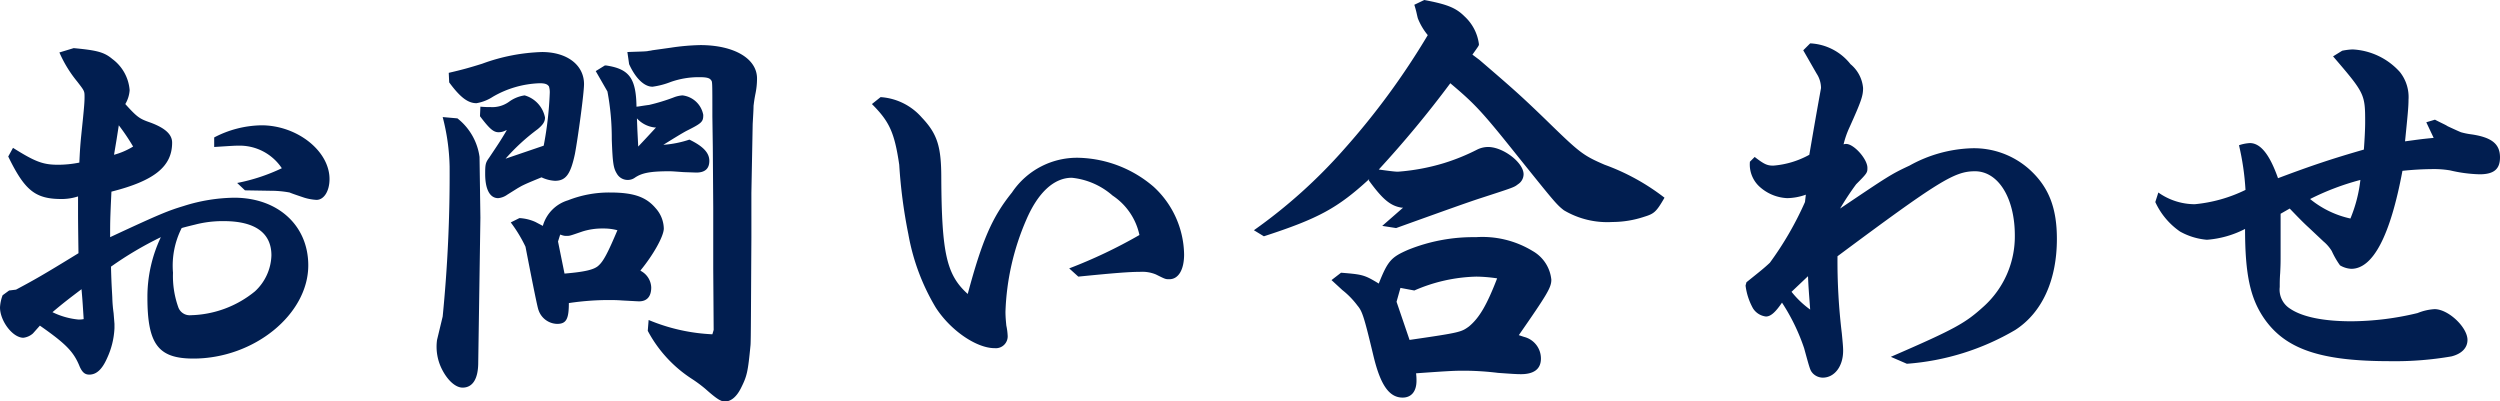
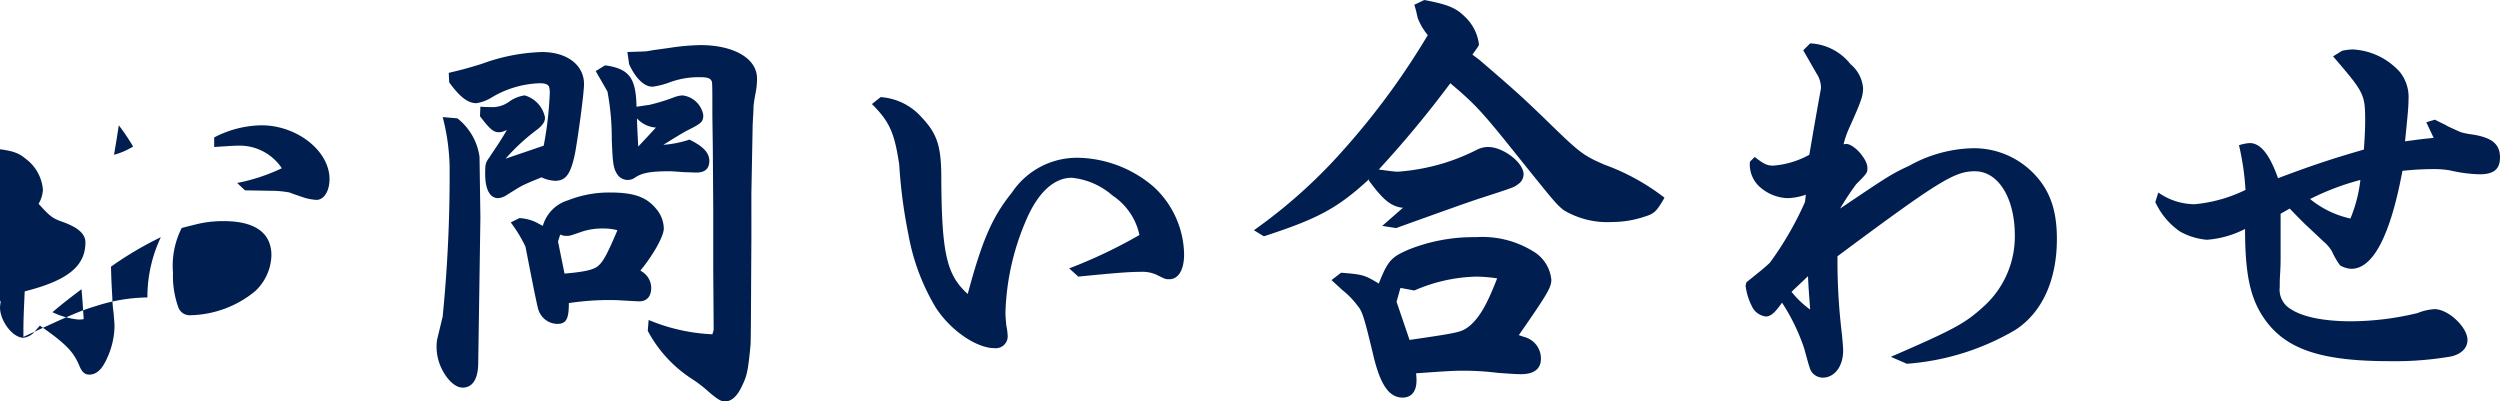
<svg xmlns="http://www.w3.org/2000/svg" width="230.64" height="37.04" viewBox="0 0 230.64 37.04">
-   <path d="M16.04,27.92l-.6.44a3.755,3.755,0,0,0-.24,1.12c0,1.24,1.16,2.8,2.16,2.8a1.621,1.621,0,0,0,.88-.4l.64-.72c2.4,1.68,3.12,2.4,3.68,3.8.24.52.48.72.88.72.68,0,1.2-.52,1.64-1.52a7.3,7.3,0,0,0,.68-2.76V31l-.08-1a12.732,12.732,0,0,1-.12-1.44c-.04-.8-.08-1.24-.12-2.84A32.373,32.373,0,0,1,30.04,23a12.871,12.871,0,0,0-1.24,5.56c0,4.32,1,5.64,4.24,5.64,5.6,0,10.6-4.08,10.6-8.6,0-3.68-2.8-6.24-6.84-6.24a15.992,15.992,0,0,0-4.64.76c-1.44.44-2.08.68-6.8,2.88,0-1.44,0-1.6.12-4.2,3.96-1,5.6-2.32,5.6-4.52,0-.76-.64-1.36-2.08-1.88-.92-.32-1.16-.48-2.24-1.68a2.886,2.886,0,0,0,.4-1.28,3.953,3.953,0,0,0-1.6-2.88c-.76-.64-1.44-.8-3.56-1l-1.32.4a11.353,11.353,0,0,0,1.64,2.68c.68.88.68.88.68,1.44,0,.44-.04.92-.16,2.12-.2,1.96-.24,2.2-.32,3.92a10.072,10.072,0,0,1-1.96.2c-1.4,0-2.12-.28-4.16-1.56l-.44.8c1.52,3.12,2.48,3.92,4.92,3.92a4.876,4.876,0,0,0,1.52-.24v1.32c0,.6,0,1.04.04,3.92-3.32,2.04-4.04,2.44-5.76,3.36Zm4,2c1.04-.88,1.52-1.24,2.68-2.12.12,1.36.12,1.56.2,2.76a2.3,2.3,0,0,1-.48.04A6.979,6.979,0,0,1,20.04,29.92Zm5.92-15.96.2-1.28a18.737,18.737,0,0,1,1.32,1.96,6.7,6.7,0,0,1-1.76.76Zm6,8.2s.24-.08,1.24-.32a10.138,10.138,0,0,1,2.64-.32c2.88,0,4.4,1.08,4.4,3.16A4.69,4.69,0,0,1,38.72,28a9.7,9.7,0,0,1-5.92,2.2,1.116,1.116,0,0,1-1.16-.76,8.546,8.546,0,0,1-.48-3.16A7.678,7.678,0,0,1,31.96,22.16Zm3-7.48c1.88-.12,1.88-.12,2.2-.12a4.664,4.664,0,0,1,4.04,2.08A17.206,17.206,0,0,1,37.08,18l.72.68,2.32.04a9.571,9.571,0,0,1,1.8.16c.08.04.4.16,1.36.48a4.745,4.745,0,0,0,1.12.2c.68,0,1.2-.8,1.2-1.92,0-2.6-3-4.96-6.28-4.96a9.69,9.69,0,0,0-4.36,1.12Zm27.36,6.96a12.805,12.805,0,0,1,1.36,2.24c.72,3.72,1.12,5.68,1.2,5.84A1.861,1.861,0,0,0,66.6,31c.84,0,1.08-.44,1.08-1.92a25.256,25.256,0,0,1,3.56-.28c.4,0,.84,0,1.36.04,1.48.08,1.48.08,1.56.08.72,0,1.12-.44,1.12-1.28a1.8,1.8,0,0,0-.88-1.48l-.12-.08c1.16-1.4,2.16-3.16,2.16-3.88a2.888,2.888,0,0,0-.76-1.88c-.88-1.04-2.04-1.44-4.2-1.44a10.3,10.3,0,0,0-3.88.72,3.437,3.437,0,0,0-2.32,2.36l-.68-.36a4.12,4.12,0,0,0-1.48-.36Zm4.36,1.76.2-.64.24.08a1.115,1.115,0,0,0,.4.04c.24,0,.24,0,1.4-.4a6.029,6.029,0,0,1,1.92-.28,4.969,4.969,0,0,1,1.32.16c-.88,2.08-1.28,2.84-1.72,3.24-.4.4-1.28.6-3.16.76ZM55.52,32.48A4.6,4.6,0,0,0,56,35.24c.52,1,1.24,1.64,1.88,1.64.92,0,1.44-.8,1.44-2.32l.2-13.36-.08-5.6a5.455,5.455,0,0,0-2.04-3.56l-1.36-.12a19.538,19.538,0,0,1,.64,4.56,132.518,132.518,0,0,1-.64,13.84ZM56.64,8.72c1,1.36,1.72,1.92,2.52,1.92a3.988,3.988,0,0,0,1.52-.6A9.171,9.171,0,0,1,65,8.8c.44,0,.68.08.8.24l.04.04a1.768,1.768,0,0,1,.08.6,32.234,32.234,0,0,1-.56,4.88l-3.52,1.2a18.867,18.867,0,0,1,2.96-2.72c.48-.4.68-.68.68-1.08A2.651,2.651,0,0,0,63.6,9.92a3.212,3.212,0,0,0-1.4.56,2.628,2.628,0,0,1-1.72.52,9.1,9.1,0,0,1-.96-.04l-.04.88c.88,1.16,1.24,1.48,1.72,1.48a1.372,1.372,0,0,0,.64-.16l.12-.04c-.64,1.08-.76,1.24-1.64,2.56-.32.44-.36.6-.36,1.48,0,1.44.44,2.24,1.2,2.24a1.706,1.706,0,0,0,.84-.32l.96-.6.28-.16c.36-.2,1.04-.48,1.92-.84a3.272,3.272,0,0,0,1.24.32c1,0,1.44-.6,1.84-2.48.28-1.48.84-5.6.84-6.44,0-1.76-1.56-2.96-3.88-2.96A17.445,17.445,0,0,0,59.68,7c-1.28.4-1.88.56-3.08.84ZM71,7.16l-.84.52,1.08,1.88a23.239,23.239,0,0,1,.4,4.4c.08,2.28.16,2.68.48,3.2a1.14,1.14,0,0,0,1,.56,1.107,1.107,0,0,0,.64-.2c.64-.44,1.4-.6,3.2-.6.28,0,.72.04,1.32.08l1.16.04q1.2,0,1.2-1.08c0-.76-.6-1.36-1.84-1.96a9.677,9.677,0,0,1-2.4.48c.96-.6,1.68-1.04,2.12-1.28,1.44-.72,1.56-.84,1.56-1.48a2.21,2.21,0,0,0-1.92-1.8,2.767,2.767,0,0,0-.84.2,17.66,17.66,0,0,1-2.24.68c-.64.08-1,.16-1.16.16-.04-2.64-.68-3.48-2.8-3.8Zm3,5.92-.04-1.04a2.607,2.607,0,0,0,1.64.84h.12c-.96,1.04-.96,1.04-1.64,1.76Zm-.76-6.04c.6,1.32,1.4,2.08,2.16,2.08a7.277,7.277,0,0,0,1.68-.44,7.778,7.778,0,0,1,2.64-.44c.68,0,.96.08,1.08.28.12.12.12.12.12,3.32l.04,2.8L81,20.28v5.64l.04,5.64-.12.4a17.191,17.191,0,0,1-5.88-1.32l-.08,1a11.93,11.93,0,0,0,4.08,4.44,12.515,12.515,0,0,1,1.24.92c1.08.96,1.44,1.16,1.8,1.16.56,0,1.08-.44,1.48-1.24.56-1.12.64-1.48.88-3.96.04-.44.04-3.72.08-9.92V18.92l.12-6.36c.04-.72.08-1.36.08-1.68.04-.28.04-.4.16-1.04a6.931,6.931,0,0,0,.16-1.48c0-1.84-2.12-3.08-5.24-3.08a20.814,20.814,0,0,0-2.72.24l-1.72.24c-.12.04-.28.04-.44.08-.36.04-.84.04-1.84.08Zm22.4,3.68c1.6,1.6,2.08,2.6,2.52,5.6a46.654,46.654,0,0,0,.84,6.4,19.9,19.9,0,0,0,2.52,6.76c1.36,2.12,3.76,3.76,5.44,3.76a1.094,1.094,0,0,0,1.2-1.2,5.376,5.376,0,0,0-.12-.88c-.04-.4-.08-.84-.08-1.28a23.168,23.168,0,0,1,1.92-8.48c1.08-2.52,2.56-3.88,4.2-3.88a6.729,6.729,0,0,1,3.76,1.64,5.821,5.821,0,0,1,2.48,3.64,45.7,45.7,0,0,1-6.48,3.08l.84.76c3.2-.32,4.68-.44,5.68-.44a3.305,3.305,0,0,1,1.48.24c.88.44.88.44,1.24.44.84,0,1.36-.88,1.36-2.28a8.645,8.645,0,0,0-2.8-6.24,11.008,11.008,0,0,0-6.8-2.68,7.216,7.216,0,0,0-6.28,3.2c-1.84,2.28-2.76,4.44-4.08,9.36-1.96-1.76-2.4-3.76-2.44-10.68,0-2.92-.36-4.08-1.8-5.6a5.528,5.528,0,0,0-3.8-1.88Zm45.84,7.04c1.28,1.76,2,2.36,3.04,2.52h.12l-1.92,1.68,1.28.2c4.56-1.64,6.8-2.44,7.8-2.76,3.08-1,3.08-1,3.44-1.28a1.109,1.109,0,0,0,.52-.92c0-1.08-1.88-2.52-3.28-2.52a2.293,2.293,0,0,0-1,.24,19.154,19.154,0,0,1-3.04,1.24,19.474,19.474,0,0,1-4.28.8c-.28,0-.88-.08-1.76-.2A98.7,98.7,0,0,0,149,8.8c2.28,1.92,2.92,2.6,6.24,6.76,3.28,4.08,3.56,4.44,4.24,4.96a7.85,7.85,0,0,0,4.48,1.08,9.3,9.3,0,0,0,2.92-.48c.92-.28,1.12-.44,1.88-1.76a20.294,20.294,0,0,0-5.52-3.04c-2.04-.88-2.32-1.12-5.52-4.24-2.24-2.16-2.92-2.76-6.04-5.44l-.64-.48c.6-.84.6-.84.6-.96a4.2,4.2,0,0,0-1.32-2.56c-.8-.8-1.6-1.12-3.72-1.52l-.92.44c.2.64.2.76.32,1.24a5.7,5.7,0,0,0,.92,1.56,68.447,68.447,0,0,1-7.68,10.48,48.04,48.04,0,0,1-8.36,7.52l.92.56c5.04-1.64,6.8-2.6,9.72-5.28Zm-3.44,9.2,1,.92a7.618,7.618,0,0,1,1.4,1.44c.44.52.6,1,1.48,4.68.64,2.64,1.44,3.8,2.68,3.8.8,0,1.28-.56,1.28-1.56a4.909,4.909,0,0,0-.04-.68c3.36-.24,3.6-.24,4.56-.24a26.628,26.628,0,0,1,3,.2c1.12.08,1.68.12,2.12.12,1.2,0,1.84-.48,1.84-1.44a2.055,2.055,0,0,0-1.56-2l-.48-.16c2.64-3.8,3-4.4,3-5.12a3.424,3.424,0,0,0-1.72-2.64A8.906,8.906,0,0,0,151.36,23a16.071,16.071,0,0,0-6.24,1.16c-1.56.68-1.88,1-2.72,3.12-1.32-.8-1.48-.84-3.48-1Zm6,2,.36-1.28,1.28.24a15.085,15.085,0,0,1,5.72-1.28,13.981,13.981,0,0,1,1.92.16c-.96,2.48-1.64,3.64-2.6,4.44-.72.52-.8.56-5.48,1.24Zm32.6-12.92a2.775,2.775,0,0,0,1,2.4,4.061,4.061,0,0,0,2.44.96,5.372,5.372,0,0,0,1.72-.32l-.08.68a30.072,30.072,0,0,1-3.24,5.6c-.6.56-.92.8-2.16,1.8-.04.16-.08.28-.08.32a5.781,5.781,0,0,0,.68,2.08,1.636,1.636,0,0,0,1.2.76c.44,0,.88-.4,1.48-1.28a18.351,18.351,0,0,1,2.04,4.2c.56,2.04.56,2.04.8,2.32a1.3,1.3,0,0,0,.92.4c1.08,0,1.88-1.04,1.88-2.48,0-.36-.04-.76-.12-1.6a55.409,55.409,0,0,1-.4-7.12c9.36-6.96,10.8-7.84,12.68-7.84,2.16,0,3.68,2.48,3.68,5.92a8.7,8.7,0,0,1-2.88,6.56c-1.68,1.52-2.56,2.04-8.56,4.64l1.48.64a23.05,23.05,0,0,0,10-3.12c2.48-1.6,3.84-4.6,3.84-8.4,0-2.88-.76-4.8-2.52-6.4a7.673,7.673,0,0,0-5.4-1.96,12.57,12.57,0,0,0-5.68,1.6c-1.72.8-2,1-6.4,3.96a25.7,25.7,0,0,1,1.48-2.24c1.04-1.04,1.04-1.08,1.04-1.52,0-.8-1.24-2.2-1.96-2.2a.6.6,0,0,0-.24.04,8.329,8.329,0,0,1,.56-1.6c1.08-2.4,1.24-2.88,1.24-3.6a3.209,3.209,0,0,0-1.16-2.2,5.033,5.033,0,0,0-3.72-1.92l-.64.64c.6,1.04.8,1.4,1.24,2.16a2.458,2.458,0,0,1,.4,1.32c-.52,2.88-.64,3.6-1.08,6.16a8.2,8.2,0,0,1-3.32,1c-.56,0-.84-.12-1.72-.8ZM182,26.6c.04,1,.08,1.44.2,3.08a8.549,8.549,0,0,1-1.72-1.64Zm32.04-6.84a6.675,6.675,0,0,0,2.28,2.72,6.107,6.107,0,0,0,2.48.76,9.109,9.109,0,0,0,3.52-1c0,4.2.48,6.36,1.72,8.2,1.96,2.88,5.2,4,11.64,4a30.515,30.515,0,0,0,5.68-.44c.96-.24,1.48-.8,1.48-1.52,0-1.16-1.76-2.84-3.04-2.84a4.937,4.937,0,0,0-1.56.36,26.41,26.41,0,0,1-6.12.76c-2.56,0-4.52-.4-5.64-1.16a2.07,2.07,0,0,1-.96-2c0-.32,0-.8.04-1.28.04-.8.04-1,.04-1.68v-3.8l.84-.48c.92.96,1.32,1.36,1.76,1.76l1.36,1.28a3.584,3.584,0,0,1,.76.88,7.747,7.747,0,0,0,.76,1.32,2.269,2.269,0,0,0,1.04.32c2,0,3.6-3.04,4.72-9.04a27.417,27.417,0,0,1,2.84-.16,8.836,8.836,0,0,1,1.56.12,13.1,13.1,0,0,0,2.72.36c1.32,0,1.88-.48,1.88-1.56,0-1.24-.76-1.84-2.6-2.12a6.608,6.608,0,0,1-1-.2c-.2-.08-.64-.28-1.24-.56-.16-.12-.64-.32-1.16-.6l-.8.24.68,1.44c-1.24.12-1.44.16-2.64.32.24-2.4.32-3.16.32-3.84a3.71,3.71,0,0,0-.8-2.56,6.28,6.28,0,0,0-4.36-2.08,6.066,6.066,0,0,0-.96.12l-.84.52c2.92,3.4,2.96,3.48,2.96,6.08,0,.52-.04,1.48-.12,2.52-2.92.84-4.84,1.48-7.92,2.64-.76-2.16-1.6-3.24-2.6-3.24a3.716,3.716,0,0,0-1,.2,23.8,23.8,0,0,1,.6,4.12,13.491,13.491,0,0,1-4.68,1.32,5.832,5.832,0,0,1-3.36-1.08Zm14.28-.28a23.672,23.672,0,0,1,4.64-1.76,13.088,13.088,0,0,1-.92,3.56A8.844,8.844,0,0,1,228.32,19.48Z" transform="translate(-15.2 -1.12)" fill="#011e50" />
+   <path d="M16.04,27.92l-.6.44a3.755,3.755,0,0,0-.24,1.12c0,1.24,1.16,2.8,2.16,2.8a1.621,1.621,0,0,0,.88-.4l.64-.72c2.4,1.68,3.12,2.4,3.68,3.8.24.52.48.72.88.72.68,0,1.2-.52,1.64-1.52a7.3,7.3,0,0,0,.68-2.76V31l-.08-1a12.732,12.732,0,0,1-.12-1.44c-.04-.8-.08-1.24-.12-2.84A32.373,32.373,0,0,1,30.04,23a12.871,12.871,0,0,0-1.24,5.56a15.992,15.992,0,0,0-4.64.76c-1.44.44-2.08.68-6.8,2.88,0-1.44,0-1.6.12-4.2,3.96-1,5.6-2.32,5.6-4.52,0-.76-.64-1.36-2.08-1.88-.92-.32-1.16-.48-2.24-1.68a2.886,2.886,0,0,0,.4-1.28,3.953,3.953,0,0,0-1.6-2.88c-.76-.64-1.44-.8-3.56-1l-1.32.4a11.353,11.353,0,0,0,1.64,2.68c.68.88.68.88.68,1.44,0,.44-.04.92-.16,2.12-.2,1.96-.24,2.2-.32,3.92a10.072,10.072,0,0,1-1.96.2c-1.4,0-2.12-.28-4.16-1.56l-.44.8c1.52,3.12,2.48,3.92,4.92,3.92a4.876,4.876,0,0,0,1.52-.24v1.32c0,.6,0,1.04.04,3.92-3.32,2.04-4.04,2.44-5.76,3.36Zm4,2c1.04-.88,1.52-1.24,2.68-2.12.12,1.36.12,1.56.2,2.76a2.3,2.3,0,0,1-.48.04A6.979,6.979,0,0,1,20.04,29.92Zm5.92-15.96.2-1.28a18.737,18.737,0,0,1,1.32,1.96,6.7,6.7,0,0,1-1.76.76Zm6,8.2s.24-.08,1.24-.32a10.138,10.138,0,0,1,2.64-.32c2.88,0,4.4,1.08,4.4,3.16A4.69,4.69,0,0,1,38.72,28a9.7,9.7,0,0,1-5.92,2.2,1.116,1.116,0,0,1-1.16-.76,8.546,8.546,0,0,1-.48-3.16A7.678,7.678,0,0,1,31.96,22.16Zm3-7.48c1.88-.12,1.88-.12,2.2-.12a4.664,4.664,0,0,1,4.04,2.08A17.206,17.206,0,0,1,37.08,18l.72.68,2.32.04a9.571,9.571,0,0,1,1.8.16c.08.04.4.16,1.36.48a4.745,4.745,0,0,0,1.12.2c.68,0,1.2-.8,1.2-1.92,0-2.6-3-4.96-6.28-4.96a9.69,9.69,0,0,0-4.36,1.12Zm27.36,6.96a12.805,12.805,0,0,1,1.36,2.24c.72,3.72,1.12,5.68,1.2,5.84A1.861,1.861,0,0,0,66.6,31c.84,0,1.08-.44,1.08-1.92a25.256,25.256,0,0,1,3.56-.28c.4,0,.84,0,1.36.04,1.48.08,1.48.08,1.56.08.72,0,1.12-.44,1.12-1.28a1.8,1.8,0,0,0-.88-1.48l-.12-.08c1.16-1.4,2.16-3.16,2.16-3.88a2.888,2.888,0,0,0-.76-1.88c-.88-1.04-2.04-1.44-4.2-1.44a10.3,10.3,0,0,0-3.88.72,3.437,3.437,0,0,0-2.32,2.36l-.68-.36a4.12,4.12,0,0,0-1.48-.36Zm4.36,1.76.2-.64.24.08a1.115,1.115,0,0,0,.4.04c.24,0,.24,0,1.4-.4a6.029,6.029,0,0,1,1.92-.28,4.969,4.969,0,0,1,1.32.16c-.88,2.08-1.28,2.84-1.72,3.24-.4.4-1.28.6-3.16.76ZM55.52,32.48A4.6,4.6,0,0,0,56,35.24c.52,1,1.24,1.64,1.88,1.64.92,0,1.44-.8,1.44-2.32l.2-13.36-.08-5.6a5.455,5.455,0,0,0-2.04-3.56l-1.36-.12a19.538,19.538,0,0,1,.64,4.56,132.518,132.518,0,0,1-.64,13.84ZM56.64,8.72c1,1.36,1.72,1.92,2.52,1.92a3.988,3.988,0,0,0,1.52-.6A9.171,9.171,0,0,1,65,8.8c.44,0,.68.08.8.24l.04.04a1.768,1.768,0,0,1,.08.6,32.234,32.234,0,0,1-.56,4.88l-3.52,1.2a18.867,18.867,0,0,1,2.96-2.72c.48-.4.68-.68.68-1.08A2.651,2.651,0,0,0,63.6,9.92a3.212,3.212,0,0,0-1.4.56,2.628,2.628,0,0,1-1.72.52,9.1,9.1,0,0,1-.96-.04l-.04.88c.88,1.16,1.24,1.48,1.72,1.48a1.372,1.372,0,0,0,.64-.16l.12-.04c-.64,1.08-.76,1.24-1.64,2.56-.32.44-.36.6-.36,1.48,0,1.44.44,2.24,1.2,2.24a1.706,1.706,0,0,0,.84-.32l.96-.6.28-.16c.36-.2,1.04-.48,1.92-.84a3.272,3.272,0,0,0,1.24.32c1,0,1.44-.6,1.84-2.48.28-1.48.84-5.6.84-6.44,0-1.76-1.56-2.96-3.88-2.96A17.445,17.445,0,0,0,59.68,7c-1.28.4-1.88.56-3.08.84ZM71,7.16l-.84.52,1.08,1.88a23.239,23.239,0,0,1,.4,4.4c.08,2.28.16,2.68.48,3.2a1.14,1.14,0,0,0,1,.56,1.107,1.107,0,0,0,.64-.2c.64-.44,1.4-.6,3.2-.6.28,0,.72.04,1.32.08l1.16.04q1.2,0,1.2-1.08c0-.76-.6-1.36-1.84-1.96a9.677,9.677,0,0,1-2.4.48c.96-.6,1.68-1.04,2.12-1.28,1.44-.72,1.56-.84,1.56-1.48a2.21,2.21,0,0,0-1.92-1.8,2.767,2.767,0,0,0-.84.2,17.66,17.66,0,0,1-2.24.68c-.64.08-1,.16-1.16.16-.04-2.64-.68-3.48-2.8-3.8Zm3,5.92-.04-1.04a2.607,2.607,0,0,0,1.64.84h.12c-.96,1.04-.96,1.04-1.64,1.76Zm-.76-6.04c.6,1.32,1.4,2.08,2.16,2.08a7.277,7.277,0,0,0,1.68-.44,7.778,7.778,0,0,1,2.64-.44c.68,0,.96.08,1.08.28.12.12.12.12.12,3.32l.04,2.8L81,20.28v5.64l.04,5.64-.12.4a17.191,17.191,0,0,1-5.88-1.32l-.08,1a11.93,11.93,0,0,0,4.08,4.44,12.515,12.515,0,0,1,1.24.92c1.08.96,1.44,1.16,1.8,1.16.56,0,1.08-.44,1.48-1.24.56-1.12.64-1.48.88-3.96.04-.44.04-3.72.08-9.92V18.92l.12-6.36c.04-.72.08-1.36.08-1.68.04-.28.04-.4.16-1.04a6.931,6.931,0,0,0,.16-1.48c0-1.84-2.12-3.08-5.24-3.08a20.814,20.814,0,0,0-2.72.24l-1.72.24c-.12.04-.28.04-.44.08-.36.04-.84.04-1.84.08Zm22.4,3.68c1.6,1.6,2.08,2.6,2.52,5.6a46.654,46.654,0,0,0,.84,6.4,19.9,19.9,0,0,0,2.52,6.76c1.36,2.12,3.76,3.76,5.44,3.76a1.094,1.094,0,0,0,1.2-1.2,5.376,5.376,0,0,0-.12-.88c-.04-.4-.08-.84-.08-1.28a23.168,23.168,0,0,1,1.92-8.48c1.08-2.52,2.56-3.88,4.2-3.88a6.729,6.729,0,0,1,3.76,1.64,5.821,5.821,0,0,1,2.48,3.64,45.7,45.7,0,0,1-6.48,3.08l.84.76c3.2-.32,4.68-.44,5.68-.44a3.305,3.305,0,0,1,1.48.24c.88.44.88.44,1.24.44.84,0,1.36-.88,1.36-2.28a8.645,8.645,0,0,0-2.8-6.24,11.008,11.008,0,0,0-6.8-2.68,7.216,7.216,0,0,0-6.28,3.2c-1.84,2.28-2.76,4.44-4.08,9.36-1.96-1.76-2.4-3.76-2.44-10.68,0-2.92-.36-4.08-1.8-5.6a5.528,5.528,0,0,0-3.8-1.88Zm45.84,7.04c1.28,1.76,2,2.36,3.04,2.52h.12l-1.92,1.68,1.28.2c4.56-1.64,6.8-2.44,7.8-2.76,3.08-1,3.08-1,3.44-1.28a1.109,1.109,0,0,0,.52-.92c0-1.08-1.88-2.52-3.28-2.52a2.293,2.293,0,0,0-1,.24,19.154,19.154,0,0,1-3.04,1.24,19.474,19.474,0,0,1-4.28.8c-.28,0-.88-.08-1.76-.2A98.7,98.7,0,0,0,149,8.8c2.28,1.92,2.92,2.6,6.24,6.76,3.28,4.08,3.56,4.44,4.24,4.96a7.85,7.85,0,0,0,4.48,1.08,9.3,9.3,0,0,0,2.92-.48c.92-.28,1.12-.44,1.88-1.76a20.294,20.294,0,0,0-5.52-3.04c-2.04-.88-2.32-1.12-5.52-4.24-2.24-2.16-2.92-2.76-6.04-5.44l-.64-.48c.6-.84.6-.84.6-.96a4.2,4.2,0,0,0-1.32-2.56c-.8-.8-1.6-1.12-3.72-1.52l-.92.44c.2.64.2.76.32,1.24a5.7,5.7,0,0,0,.92,1.56,68.447,68.447,0,0,1-7.68,10.48,48.04,48.04,0,0,1-8.36,7.52l.92.56c5.04-1.64,6.8-2.6,9.72-5.28Zm-3.44,9.2,1,.92a7.618,7.618,0,0,1,1.4,1.44c.44.52.6,1,1.48,4.68.64,2.64,1.44,3.8,2.68,3.8.8,0,1.28-.56,1.28-1.56a4.909,4.909,0,0,0-.04-.68c3.36-.24,3.6-.24,4.56-.24a26.628,26.628,0,0,1,3,.2c1.12.08,1.68.12,2.12.12,1.2,0,1.84-.48,1.84-1.44a2.055,2.055,0,0,0-1.56-2l-.48-.16c2.64-3.8,3-4.4,3-5.12a3.424,3.424,0,0,0-1.72-2.64A8.906,8.906,0,0,0,151.36,23a16.071,16.071,0,0,0-6.24,1.16c-1.56.68-1.88,1-2.72,3.12-1.32-.8-1.48-.84-3.48-1Zm6,2,.36-1.28,1.28.24a15.085,15.085,0,0,1,5.72-1.28,13.981,13.981,0,0,1,1.92.16c-.96,2.48-1.64,3.64-2.6,4.44-.72.52-.8.56-5.48,1.24Zm32.6-12.92a2.775,2.775,0,0,0,1,2.4,4.061,4.061,0,0,0,2.44.96,5.372,5.372,0,0,0,1.72-.32l-.08.68a30.072,30.072,0,0,1-3.24,5.6c-.6.56-.92.8-2.16,1.8-.04.16-.08.28-.08.32a5.781,5.781,0,0,0,.68,2.08,1.636,1.636,0,0,0,1.2.76c.44,0,.88-.4,1.48-1.28a18.351,18.351,0,0,1,2.04,4.2c.56,2.04.56,2.04.8,2.32a1.3,1.3,0,0,0,.92.4c1.08,0,1.88-1.04,1.88-2.48,0-.36-.04-.76-.12-1.6a55.409,55.409,0,0,1-.4-7.12c9.36-6.96,10.8-7.84,12.68-7.84,2.16,0,3.68,2.48,3.68,5.92a8.7,8.7,0,0,1-2.88,6.56c-1.68,1.52-2.56,2.04-8.56,4.64l1.48.64a23.05,23.05,0,0,0,10-3.12c2.48-1.6,3.84-4.6,3.84-8.4,0-2.88-.76-4.8-2.52-6.4a7.673,7.673,0,0,0-5.4-1.96,12.57,12.57,0,0,0-5.68,1.6c-1.72.8-2,1-6.4,3.96a25.7,25.7,0,0,1,1.48-2.24c1.04-1.04,1.04-1.08,1.04-1.52,0-.8-1.24-2.2-1.96-2.2a.6.6,0,0,0-.24.04,8.329,8.329,0,0,1,.56-1.6c1.08-2.4,1.24-2.88,1.24-3.6a3.209,3.209,0,0,0-1.16-2.2,5.033,5.033,0,0,0-3.72-1.92l-.64.64c.6,1.04.8,1.4,1.24,2.16a2.458,2.458,0,0,1,.4,1.32c-.52,2.88-.64,3.6-1.08,6.16a8.2,8.2,0,0,1-3.32,1c-.56,0-.84-.12-1.72-.8ZM182,26.6c.04,1,.08,1.44.2,3.08a8.549,8.549,0,0,1-1.72-1.64Zm32.04-6.84a6.675,6.675,0,0,0,2.28,2.72,6.107,6.107,0,0,0,2.48.76,9.109,9.109,0,0,0,3.52-1c0,4.2.48,6.36,1.72,8.2,1.96,2.88,5.2,4,11.64,4a30.515,30.515,0,0,0,5.68-.44c.96-.24,1.48-.8,1.48-1.52,0-1.16-1.76-2.84-3.04-2.84a4.937,4.937,0,0,0-1.56.36,26.41,26.41,0,0,1-6.12.76c-2.56,0-4.52-.4-5.64-1.16a2.07,2.07,0,0,1-.96-2c0-.32,0-.8.04-1.28.04-.8.04-1,.04-1.68v-3.8l.84-.48c.92.96,1.32,1.36,1.76,1.76l1.36,1.28a3.584,3.584,0,0,1,.76.88,7.747,7.747,0,0,0,.76,1.32,2.269,2.269,0,0,0,1.04.32c2,0,3.6-3.04,4.72-9.04a27.417,27.417,0,0,1,2.84-.16,8.836,8.836,0,0,1,1.56.12,13.1,13.1,0,0,0,2.72.36c1.32,0,1.88-.48,1.88-1.56,0-1.24-.76-1.84-2.6-2.12a6.608,6.608,0,0,1-1-.2c-.2-.08-.64-.28-1.24-.56-.16-.12-.64-.32-1.16-.6l-.8.24.68,1.44c-1.24.12-1.44.16-2.64.32.24-2.4.32-3.16.32-3.84a3.71,3.71,0,0,0-.8-2.56,6.28,6.28,0,0,0-4.36-2.08,6.066,6.066,0,0,0-.96.12l-.84.52c2.92,3.4,2.96,3.48,2.96,6.08,0,.52-.04,1.48-.12,2.52-2.92.84-4.84,1.48-7.92,2.64-.76-2.16-1.6-3.24-2.6-3.24a3.716,3.716,0,0,0-1,.2,23.8,23.8,0,0,1,.6,4.12,13.491,13.491,0,0,1-4.68,1.32,5.832,5.832,0,0,1-3.36-1.08Zm14.28-.28a23.672,23.672,0,0,1,4.64-1.76,13.088,13.088,0,0,1-.92,3.56A8.844,8.844,0,0,1,228.32,19.48Z" transform="translate(-15.2 -1.12)" fill="#011e50" />
</svg>